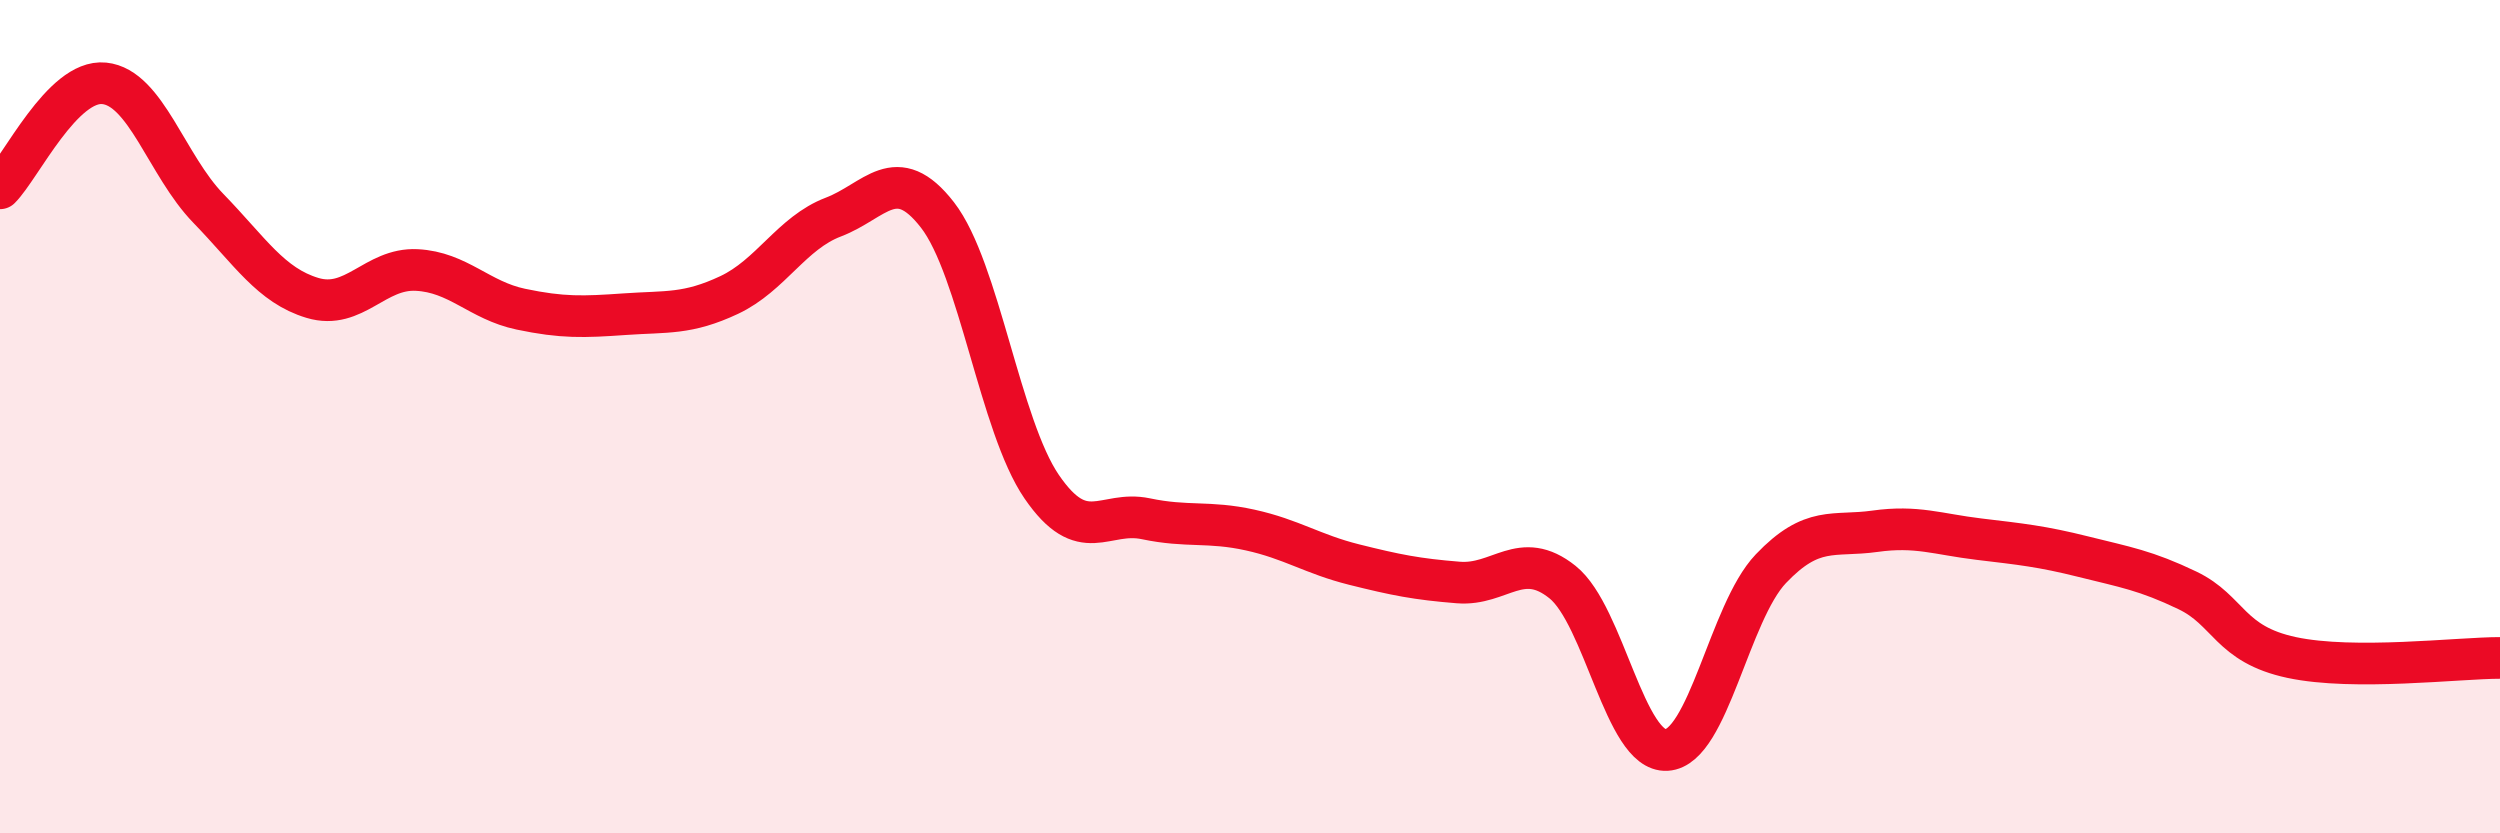
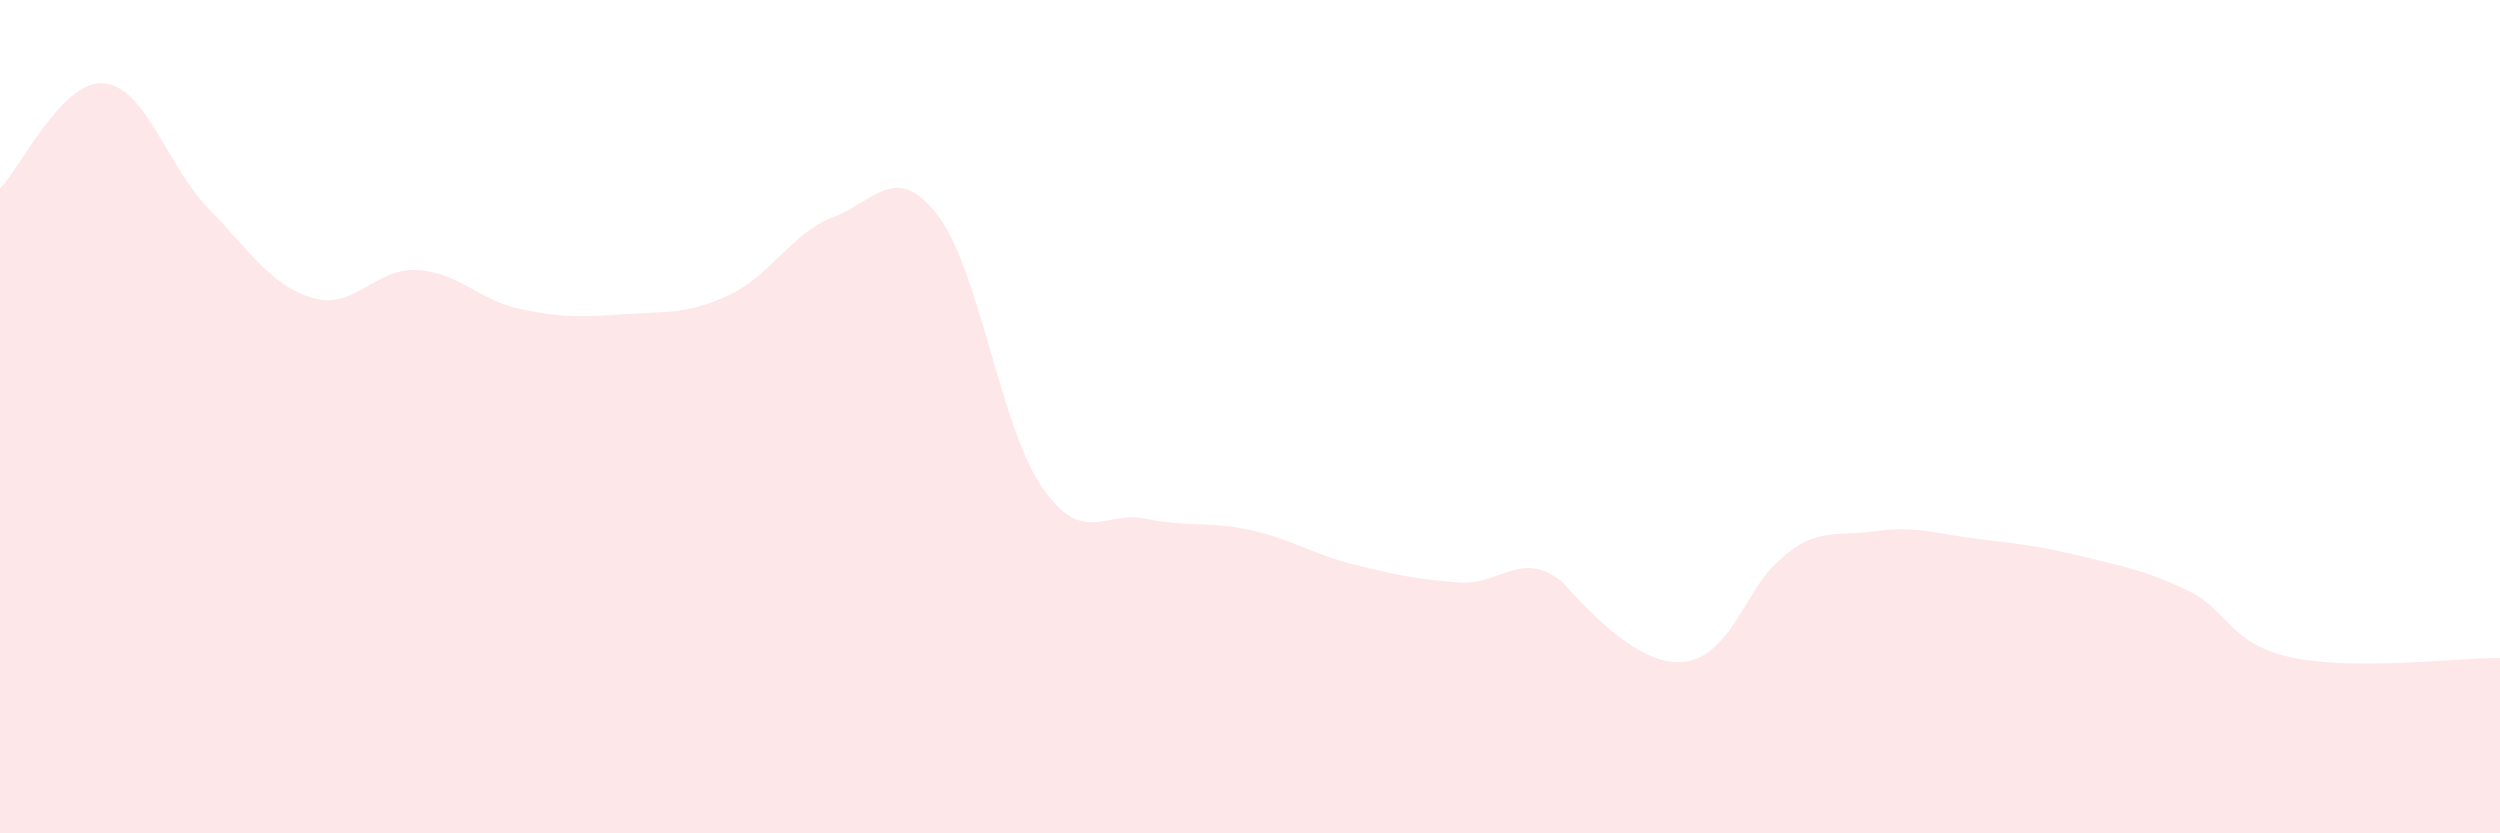
<svg xmlns="http://www.w3.org/2000/svg" width="60" height="20" viewBox="0 0 60 20">
-   <path d="M 0,4.52 C 0.5,4.02 1.5,1.9 2.5,2 C 3.5,2.1 4,3.97 5,5 C 6,6.03 6.5,6.85 7.5,7.15 C 8.5,7.45 9,6.43 10,6.48 C 11,6.53 11.5,7.21 12.5,7.42 C 13.5,7.63 14,7.61 15,7.54 C 16,7.47 16.5,7.55 17.5,7.08 C 18.5,6.61 19,5.59 20,5.21 C 21,4.83 21.5,3.87 22.5,5.16 C 23.5,6.45 24,10.22 25,11.68 C 26,13.14 26.5,12.24 27.5,12.45 C 28.5,12.66 29,12.5 30,12.72 C 31,12.94 31.5,13.3 32.5,13.55 C 33.5,13.8 34,13.9 35,13.98 C 36,14.06 36.5,13.17 37.5,13.97 C 38.5,14.77 39,18.06 40,18 C 41,17.94 41.5,14.7 42.5,13.65 C 43.5,12.6 44,12.89 45,12.75 C 46,12.61 46.5,12.82 47.5,12.94 C 48.5,13.06 49,13.11 50,13.36 C 51,13.61 51.5,13.69 52.5,14.17 C 53.5,14.65 53.5,15.46 55,15.78 C 56.5,16.1 59,15.79 60,15.79L60 20L0 20Z" fill="#EB0A25" opacity="0.1" stroke-linecap="round" stroke-linejoin="round" />
-   <path d="M 0,4.52 C 0.5,4.02 1.5,1.9 2.5,2 C 3.5,2.1 4,3.97 5,5 C 6,6.03 6.5,6.85 7.5,7.15 C 8.5,7.45 9,6.43 10,6.48 C 11,6.53 11.5,7.21 12.5,7.42 C 13.5,7.63 14,7.61 15,7.54 C 16,7.47 16.5,7.55 17.5,7.08 C 18.5,6.61 19,5.59 20,5.21 C 21,4.83 21.5,3.87 22.5,5.16 C 23.5,6.45 24,10.22 25,11.68 C 26,13.14 26.5,12.24 27.5,12.45 C 28.5,12.66 29,12.5 30,12.72 C 31,12.94 31.5,13.3 32.5,13.55 C 33.5,13.8 34,13.9 35,13.98 C 36,14.06 36.5,13.17 37.5,13.97 C 38.5,14.77 39,18.06 40,18 C 41,17.94 41.5,14.7 42.5,13.65 C 43.5,12.6 44,12.89 45,12.75 C 46,12.61 46.5,12.82 47.5,12.94 C 48.5,13.06 49,13.11 50,13.36 C 51,13.61 51.5,13.69 52.5,14.17 C 53.5,14.65 53.5,15.46 55,15.78 C 56.5,16.1 59,15.79 60,15.79" stroke="#EB0A25" stroke-width="1" fill="none" stroke-linecap="round" stroke-linejoin="round" />
+   <path d="M 0,4.52 C 0.5,4.02 1.5,1.9 2.5,2 C 3.5,2.1 4,3.97 5,5 C 6,6.03 6.5,6.85 7.5,7.15 C 8.5,7.45 9,6.43 10,6.48 C 11,6.53 11.5,7.21 12.5,7.42 C 13.5,7.63 14,7.61 15,7.54 C 16,7.47 16.5,7.55 17.5,7.08 C 18.5,6.61 19,5.59 20,5.21 C 21,4.83 21.5,3.87 22.5,5.16 C 23.5,6.45 24,10.22 25,11.68 C 26,13.14 26.5,12.24 27.5,12.45 C 28.5,12.66 29,12.5 30,12.72 C 31,12.94 31.5,13.3 32.5,13.55 C 33.5,13.8 34,13.9 35,13.98 C 36,14.06 36.5,13.17 37.5,13.97 C 41,17.94 41.5,14.7 42.5,13.65 C 43.5,12.6 44,12.89 45,12.75 C 46,12.61 46.5,12.82 47.5,12.94 C 48.5,13.06 49,13.11 50,13.36 C 51,13.61 51.5,13.69 52.5,14.17 C 53.5,14.65 53.5,15.46 55,15.78 C 56.5,16.1 59,15.79 60,15.79L60 20L0 20Z" fill="#EB0A25" opacity="0.1" stroke-linecap="round" stroke-linejoin="round" />
</svg>